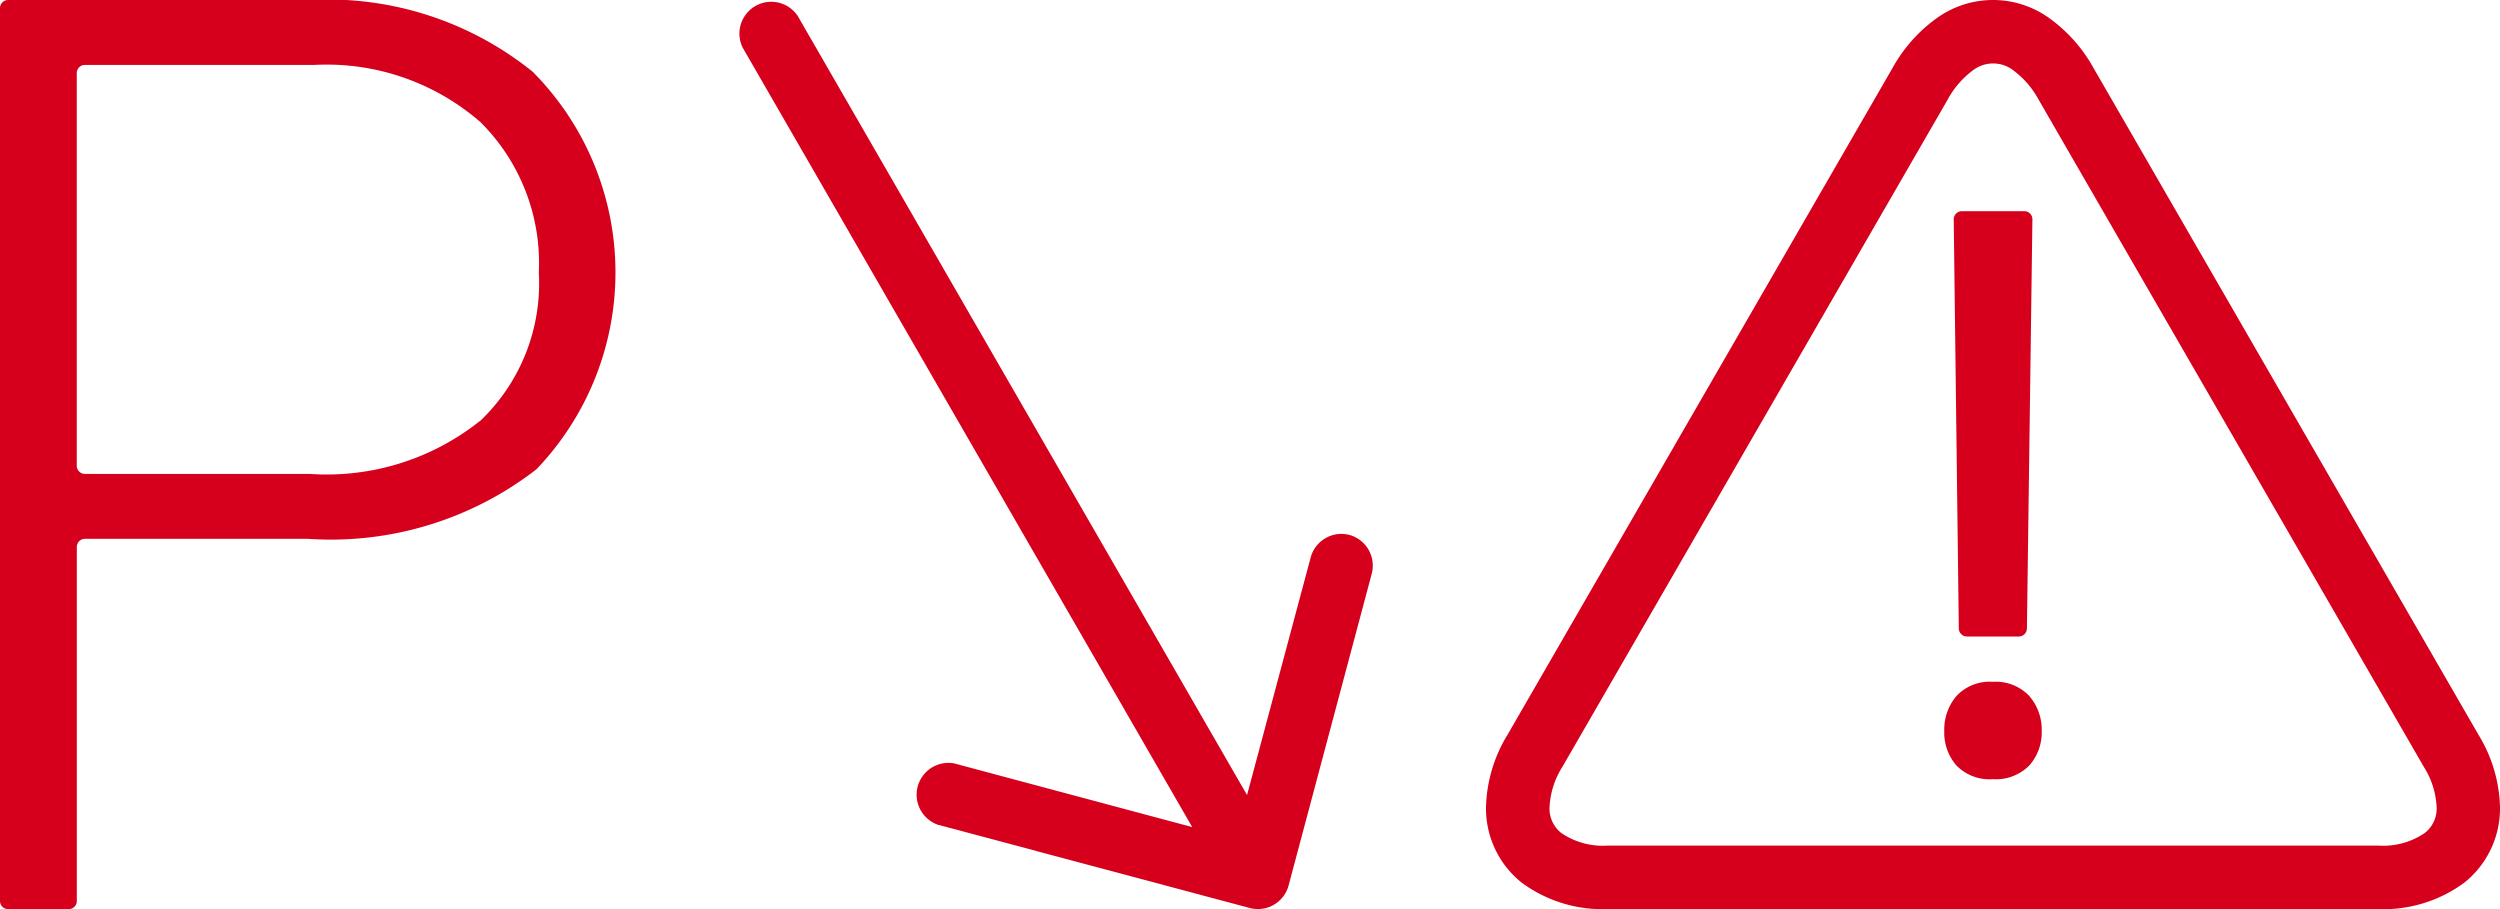
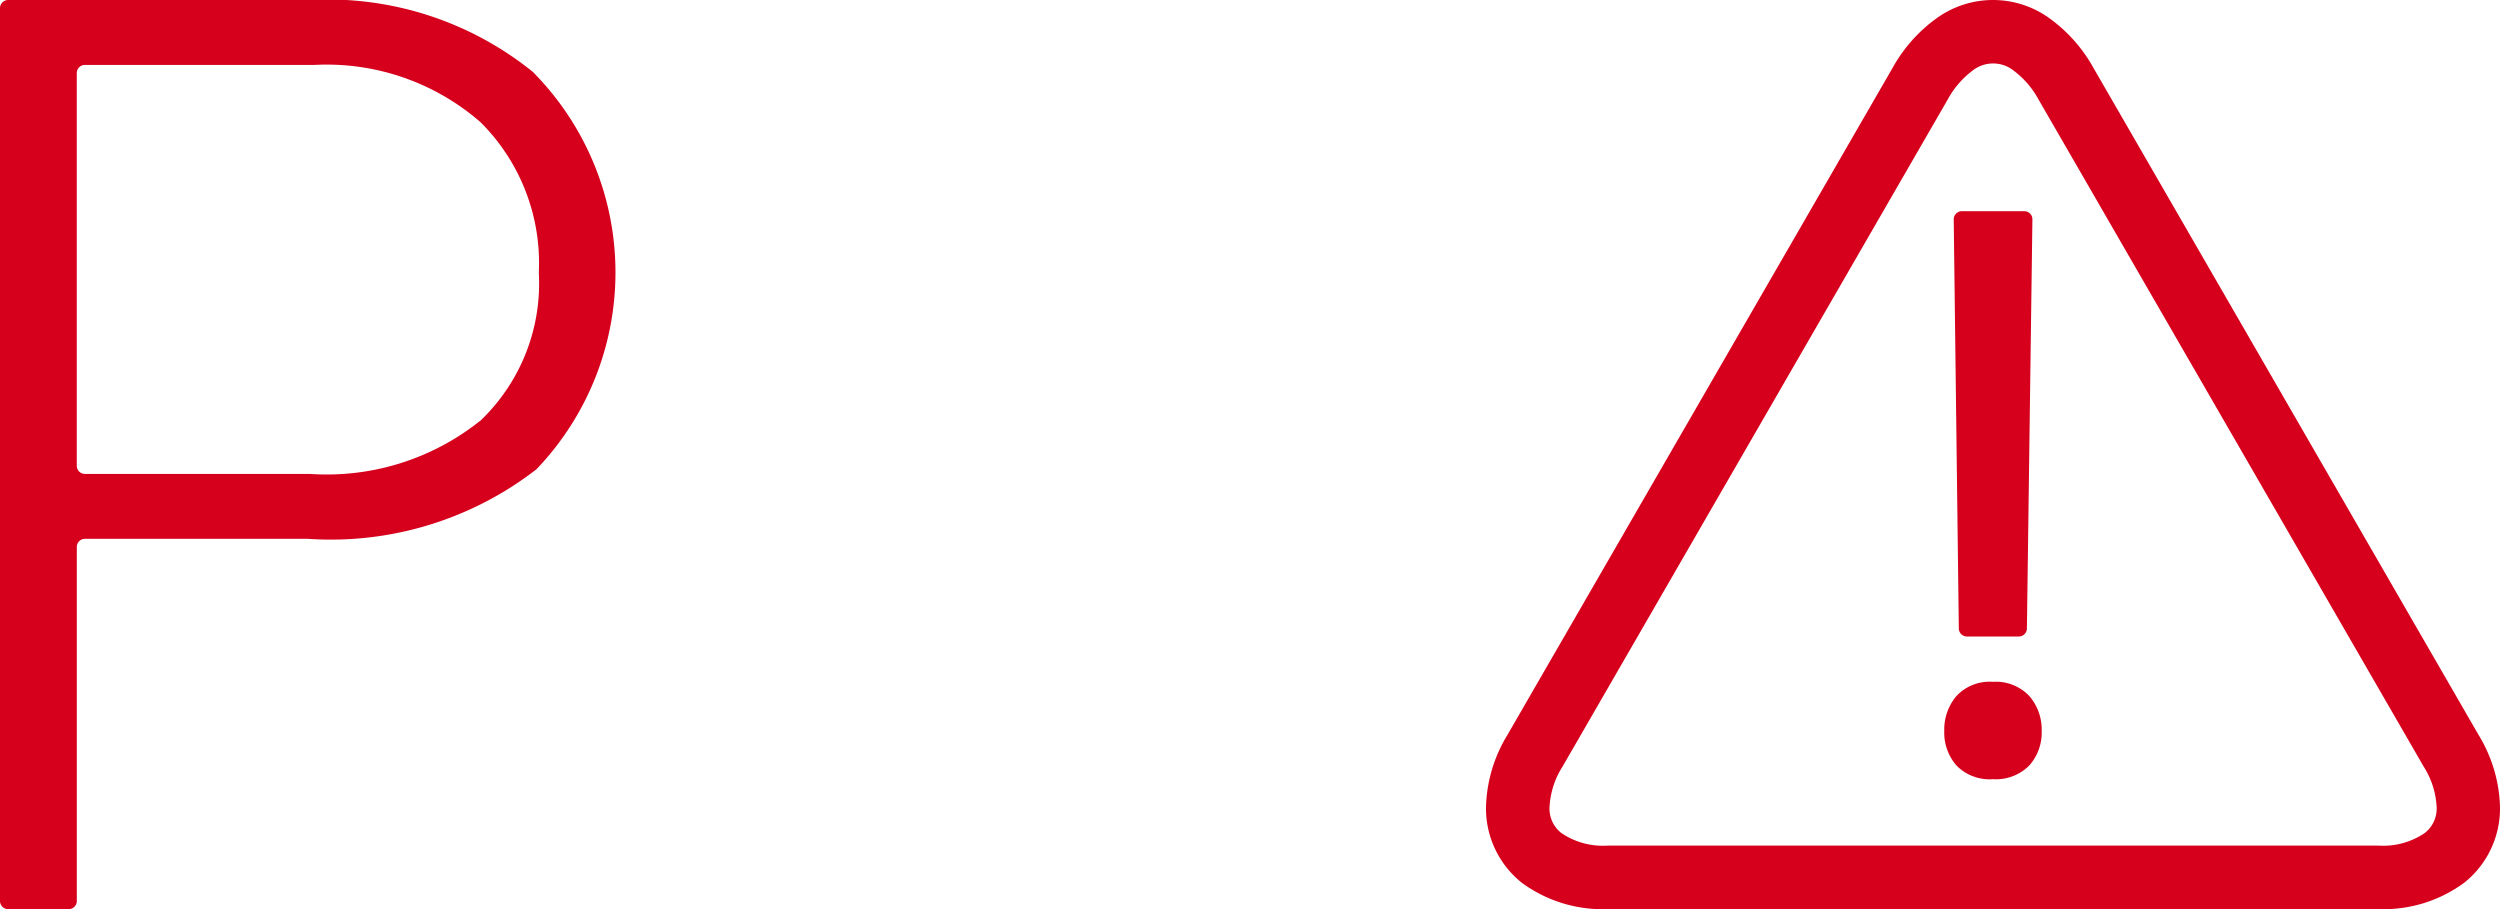
<svg xmlns="http://www.w3.org/2000/svg" id="icon-decreasing_pressure" data-name="icon-decreasing pressure" width="55" height="20" viewBox="0 0 55 20">
  <path id="Path_1105" data-name="Path 1105" d="M1068.5,1024.14a1,1,0,0,0-.8.311,1.139,1.139,0,0,0-.269.77,1.1,1.1,0,0,0,.269.761,1.019,1.019,0,0,0,.8.3,1.033,1.033,0,0,0,.8-.3,1.087,1.087,0,0,0,.274-.761,1.122,1.122,0,0,0-.274-.77A1.011,1.011,0,0,0,1068.5,1024.14Z" transform="translate(-1024.657 -1009.14)" fill="#d6001c" />
  <path id="Path_1106" data-name="Path 1106" d="M1068.008,1019h1.145a.179.179,0,0,0,.178-.176l.121-9a.178.178,0,0,0-.179-.181H1067.9a.179.179,0,0,0-.179.181l.112,9A.179.179,0,0,0,1068.008,1019Z" transform="translate(-1024.739 -1004.997)" fill="#d6001c" />
  <path id="Path_1107" data-name="Path 1107" d="M1019.285,1004.734a7.18,7.18,0,0,0-4.924-1.594h-6.635a.179.179,0,0,0-.179.179v19.643a.179.179,0,0,0,.179.179h1.332a.179.179,0,0,0,.179-.179v-7.789a.179.179,0,0,1,.179-.179h4.9a7.383,7.383,0,0,0,5.034-1.531,6.262,6.262,0,0,0-.069-8.729Zm-1.174,7.663a5.409,5.409,0,0,1-3.75,1.169h-4.946a.179.179,0,0,1-.179-.179v-8.64a.179.179,0,0,1,.179-.179h5.056a5.151,5.151,0,0,1,3.646,1.259,4.37,4.37,0,0,1,1.284,3.309A4.177,4.177,0,0,1,1018.111,1012.4Z" transform="translate(-1007.547 -1003.14)" fill="#d6001c" />
  <path id="Path_1108" data-name="Path 1108" d="M1075.153,1019.309l-8.471-14.672a3.337,3.337,0,0,0-.955-1.084,2.118,2.118,0,0,0-2.513,0,3.328,3.328,0,0,0-.955,1.084l-8.472,14.672a3.2,3.2,0,0,0-.471,1.586,2.09,2.09,0,0,0,.782,1.661,2.994,2.994,0,0,0,1.9.584h16.944a2.994,2.994,0,0,0,1.9-.584,2.089,2.089,0,0,0,.782-1.661A3.2,3.2,0,0,0,1075.153,1019.309Zm-1.186,2.158a1.626,1.626,0,0,1-1.026.276H1056a1.627,1.627,0,0,1-1.026-.276.68.68,0,0,1-.26-.572,1.826,1.826,0,0,1,.284-.887l8.472-14.672a1.958,1.958,0,0,1,.546-.639.728.728,0,0,1,.913,0,1.969,1.969,0,0,1,.546.638l8.471,14.672a1.819,1.819,0,0,1,.284.888A.679.679,0,0,1,1073.967,1021.467Z" transform="translate(-1020.624 -1003.14)" fill="#d6001c" />
-   <path id="Path_1109" data-name="Path 1109" d="M1043.736,1014.909a.7.7,0,0,0-.854.495l-1.4,5.227-9.886-17.141a.7.7,0,0,0-1.209.7l9.889,17.146-5.233-1.4a.7.7,0,0,0-.36,1.349l6.859,1.831a.7.7,0,0,0,.276.016.683.683,0,0,0,.253-.087.7.7,0,0,0,.325-.424l1.829-6.858A.7.7,0,0,0,1043.736,1014.909Z" transform="translate(-1014.047 -1003.14)" fill="#d6001c" />
</svg>